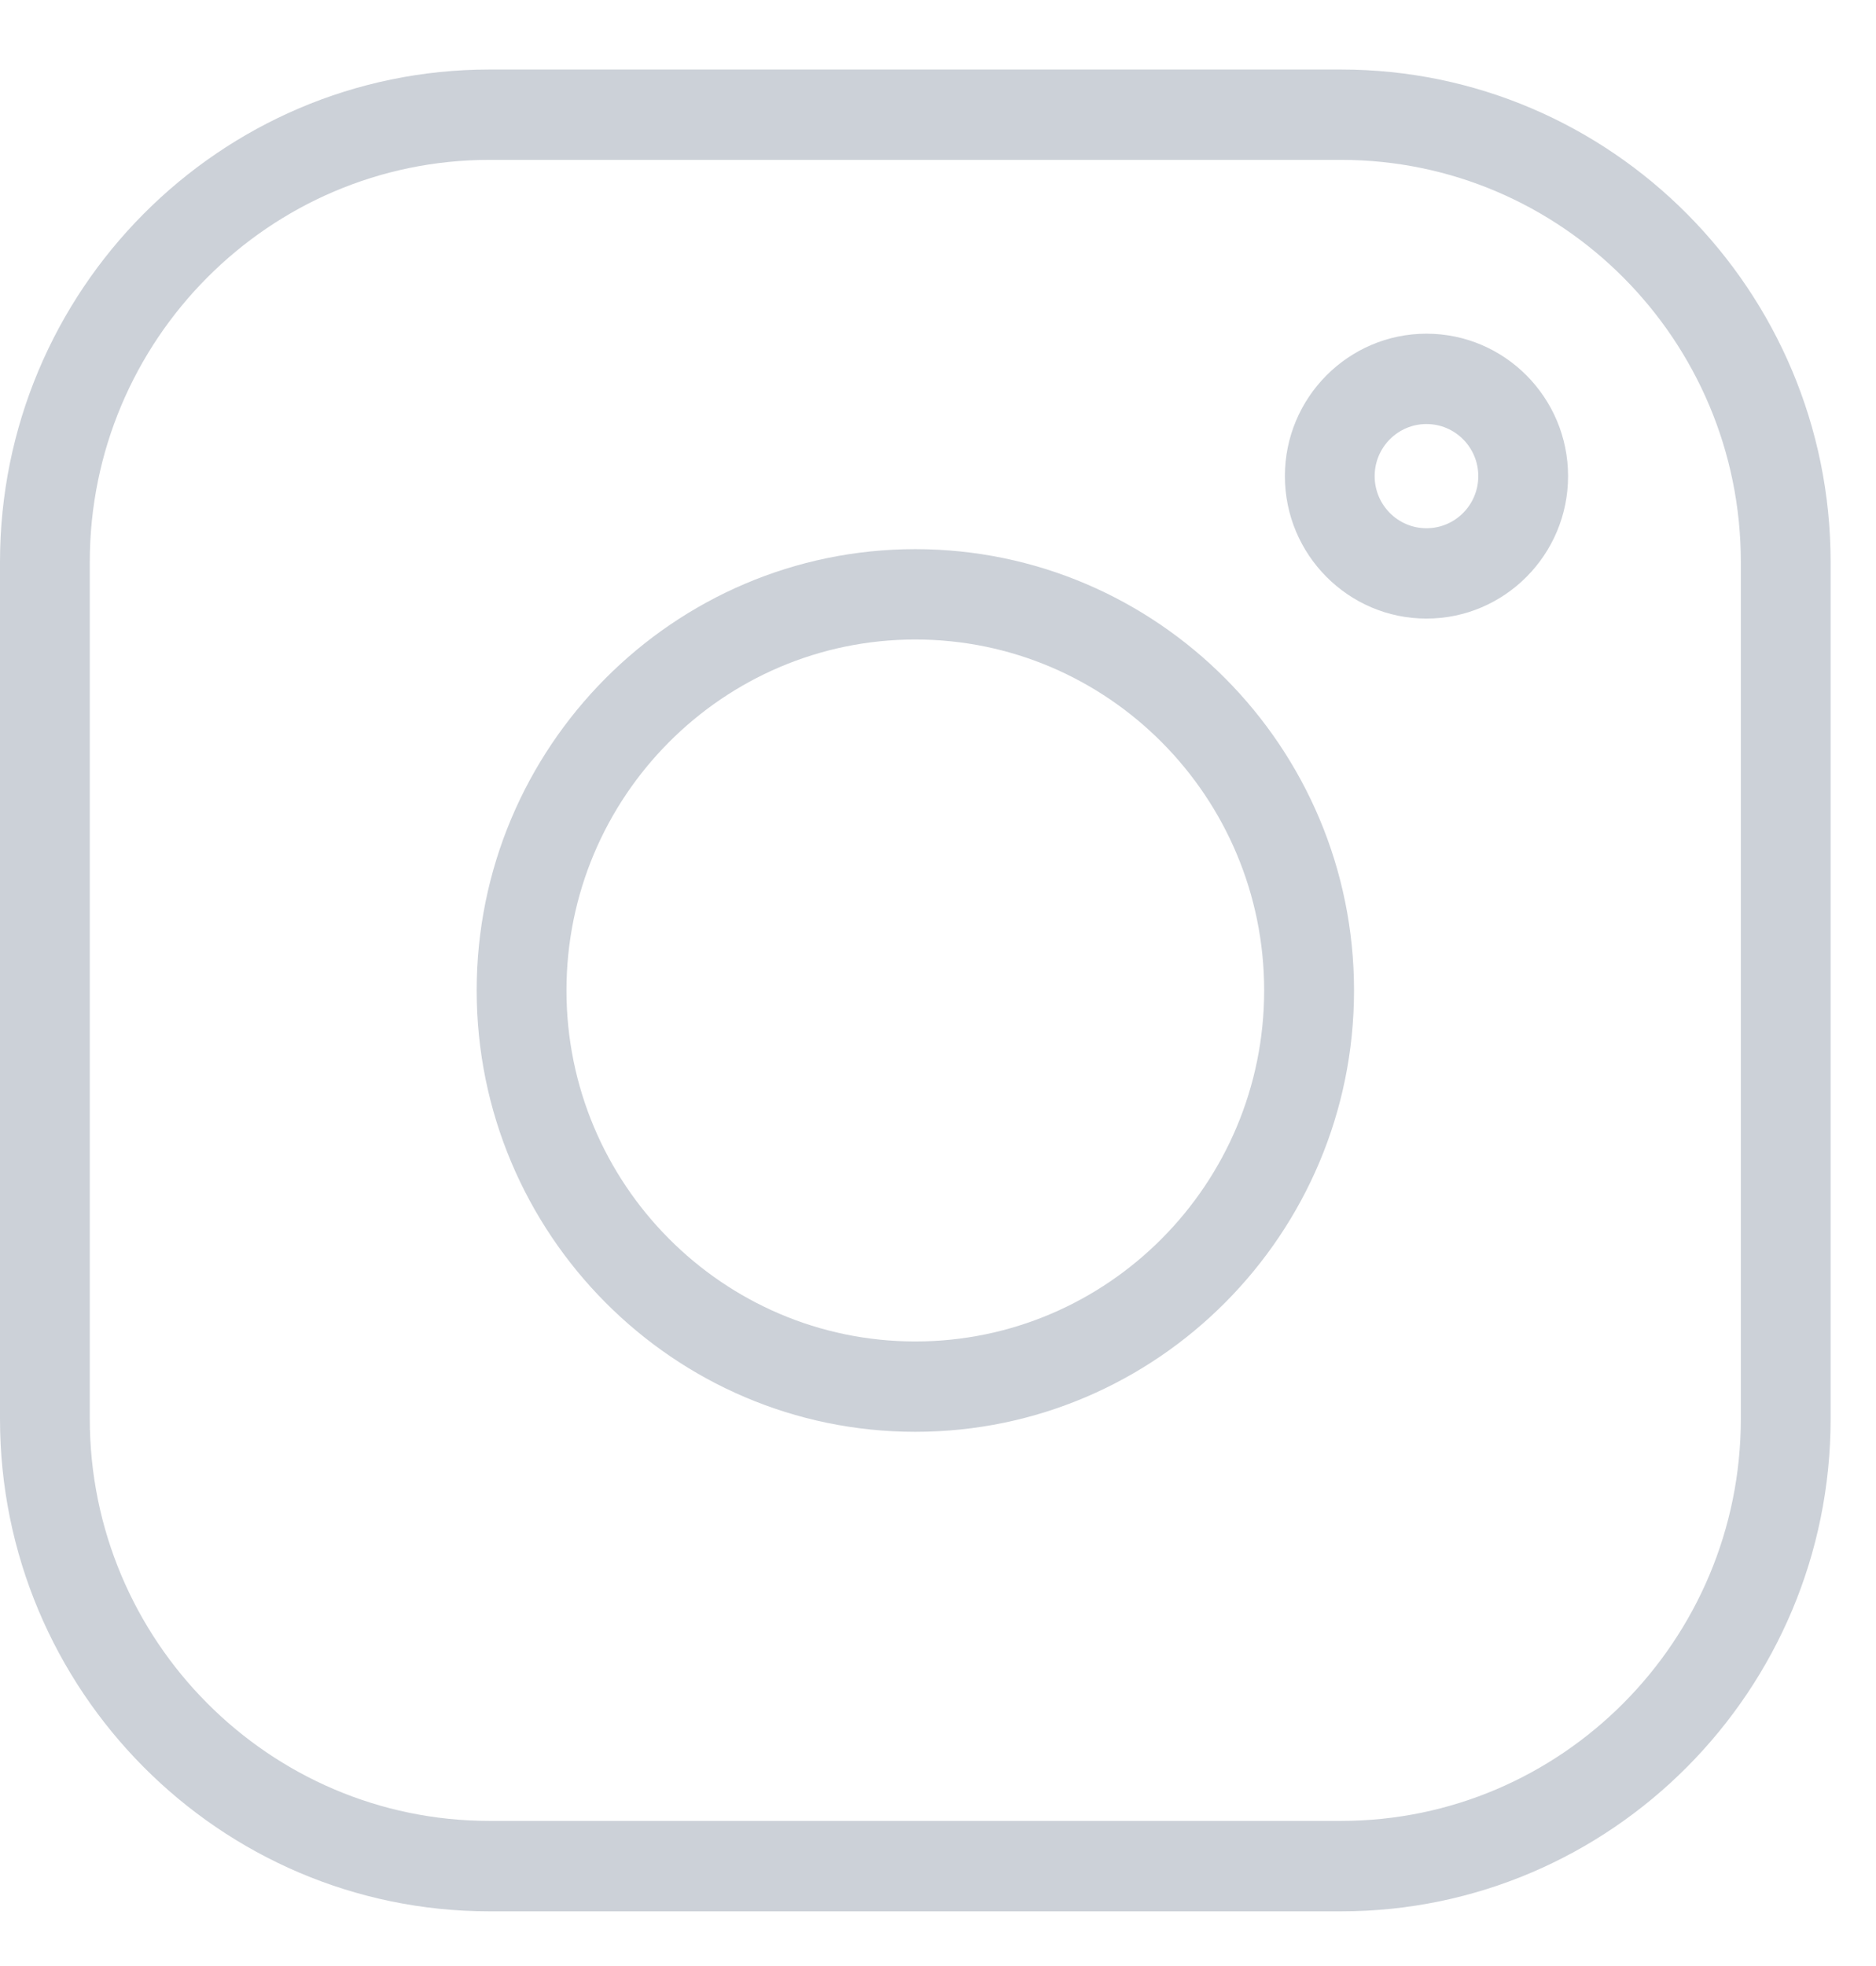
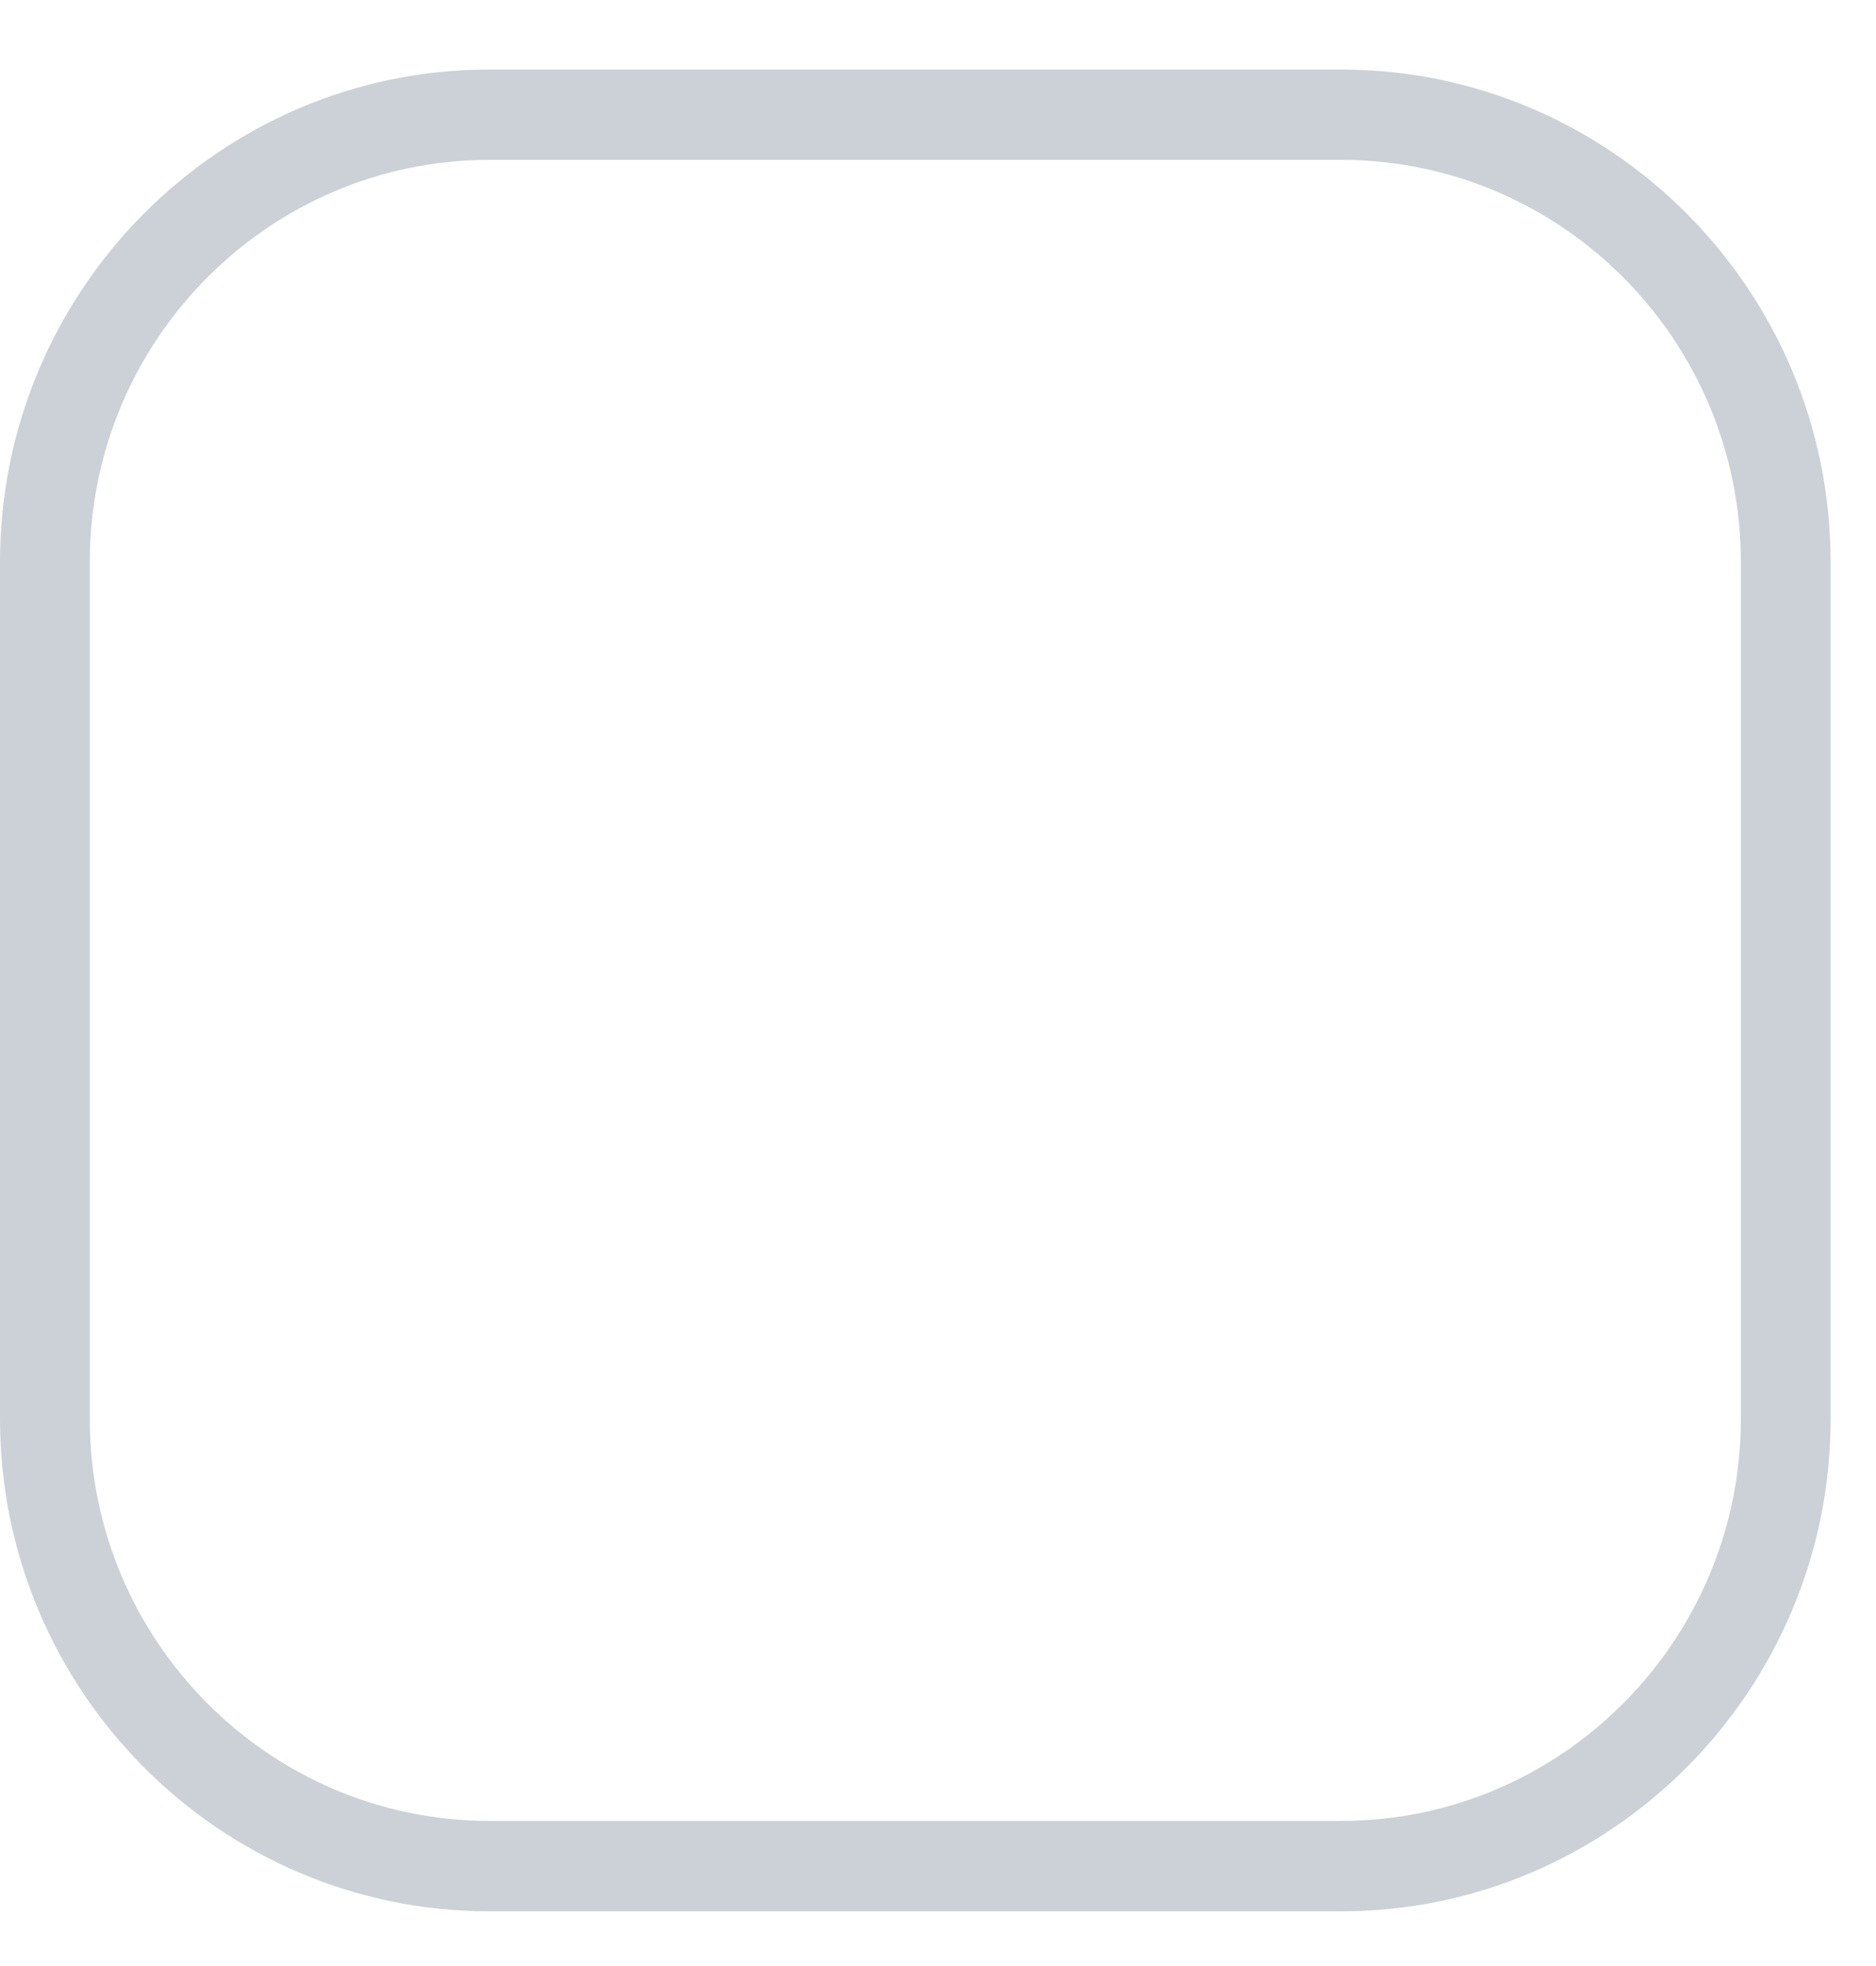
<svg xmlns="http://www.w3.org/2000/svg" width="21" height="22" viewBox="0 0 21 22" fill="none">
  <path d="M15.012 0.778H5.479C2.458 0.778 0 3.251 0 6.289V15.877C0 18.916 2.458 21.388 5.479 21.388H15.012C18.034 21.388 20.492 18.916 20.492 15.877V6.289C20.492 3.251 18.034 0.778 15.012 0.778ZM19.487 15.876C19.487 18.358 17.479 20.376 15.012 20.376H5.479C3.012 20.376 1.005 18.357 1.005 15.876V6.289C1.005 3.807 3.013 1.789 5.479 1.789H15.012C17.48 1.789 19.487 3.808 19.487 6.289V15.876Z" fill="#CCD1D8" />
-   <path d="M10.246 6.145C7.539 6.145 5.336 8.36 5.336 11.083C5.336 13.806 7.539 16.022 10.246 16.022C12.954 16.022 15.157 13.806 15.157 11.083C15.157 8.36 12.954 6.145 10.246 6.145ZM10.246 15.011C8.093 15.011 6.341 13.249 6.341 11.083C6.341 8.917 8.093 7.156 10.246 7.156C12.4 7.156 14.151 8.917 14.151 11.083C14.151 13.249 12.4 15.011 10.246 15.011Z" fill="#CCD1D8" />
-   <path d="M15.968 3.734C15.094 3.734 14.383 4.449 14.383 5.328C14.383 6.207 15.094 6.922 15.968 6.922C16.842 6.922 17.553 6.207 17.553 5.328C17.553 4.449 16.842 3.734 15.968 3.734ZM15.968 5.911C15.648 5.911 15.388 5.65 15.388 5.328C15.388 5.006 15.648 4.745 15.968 4.745C16.288 4.745 16.548 5.006 16.548 5.328C16.548 5.65 16.288 5.911 15.968 5.911Z" fill="#CCD1D8" />
</svg>